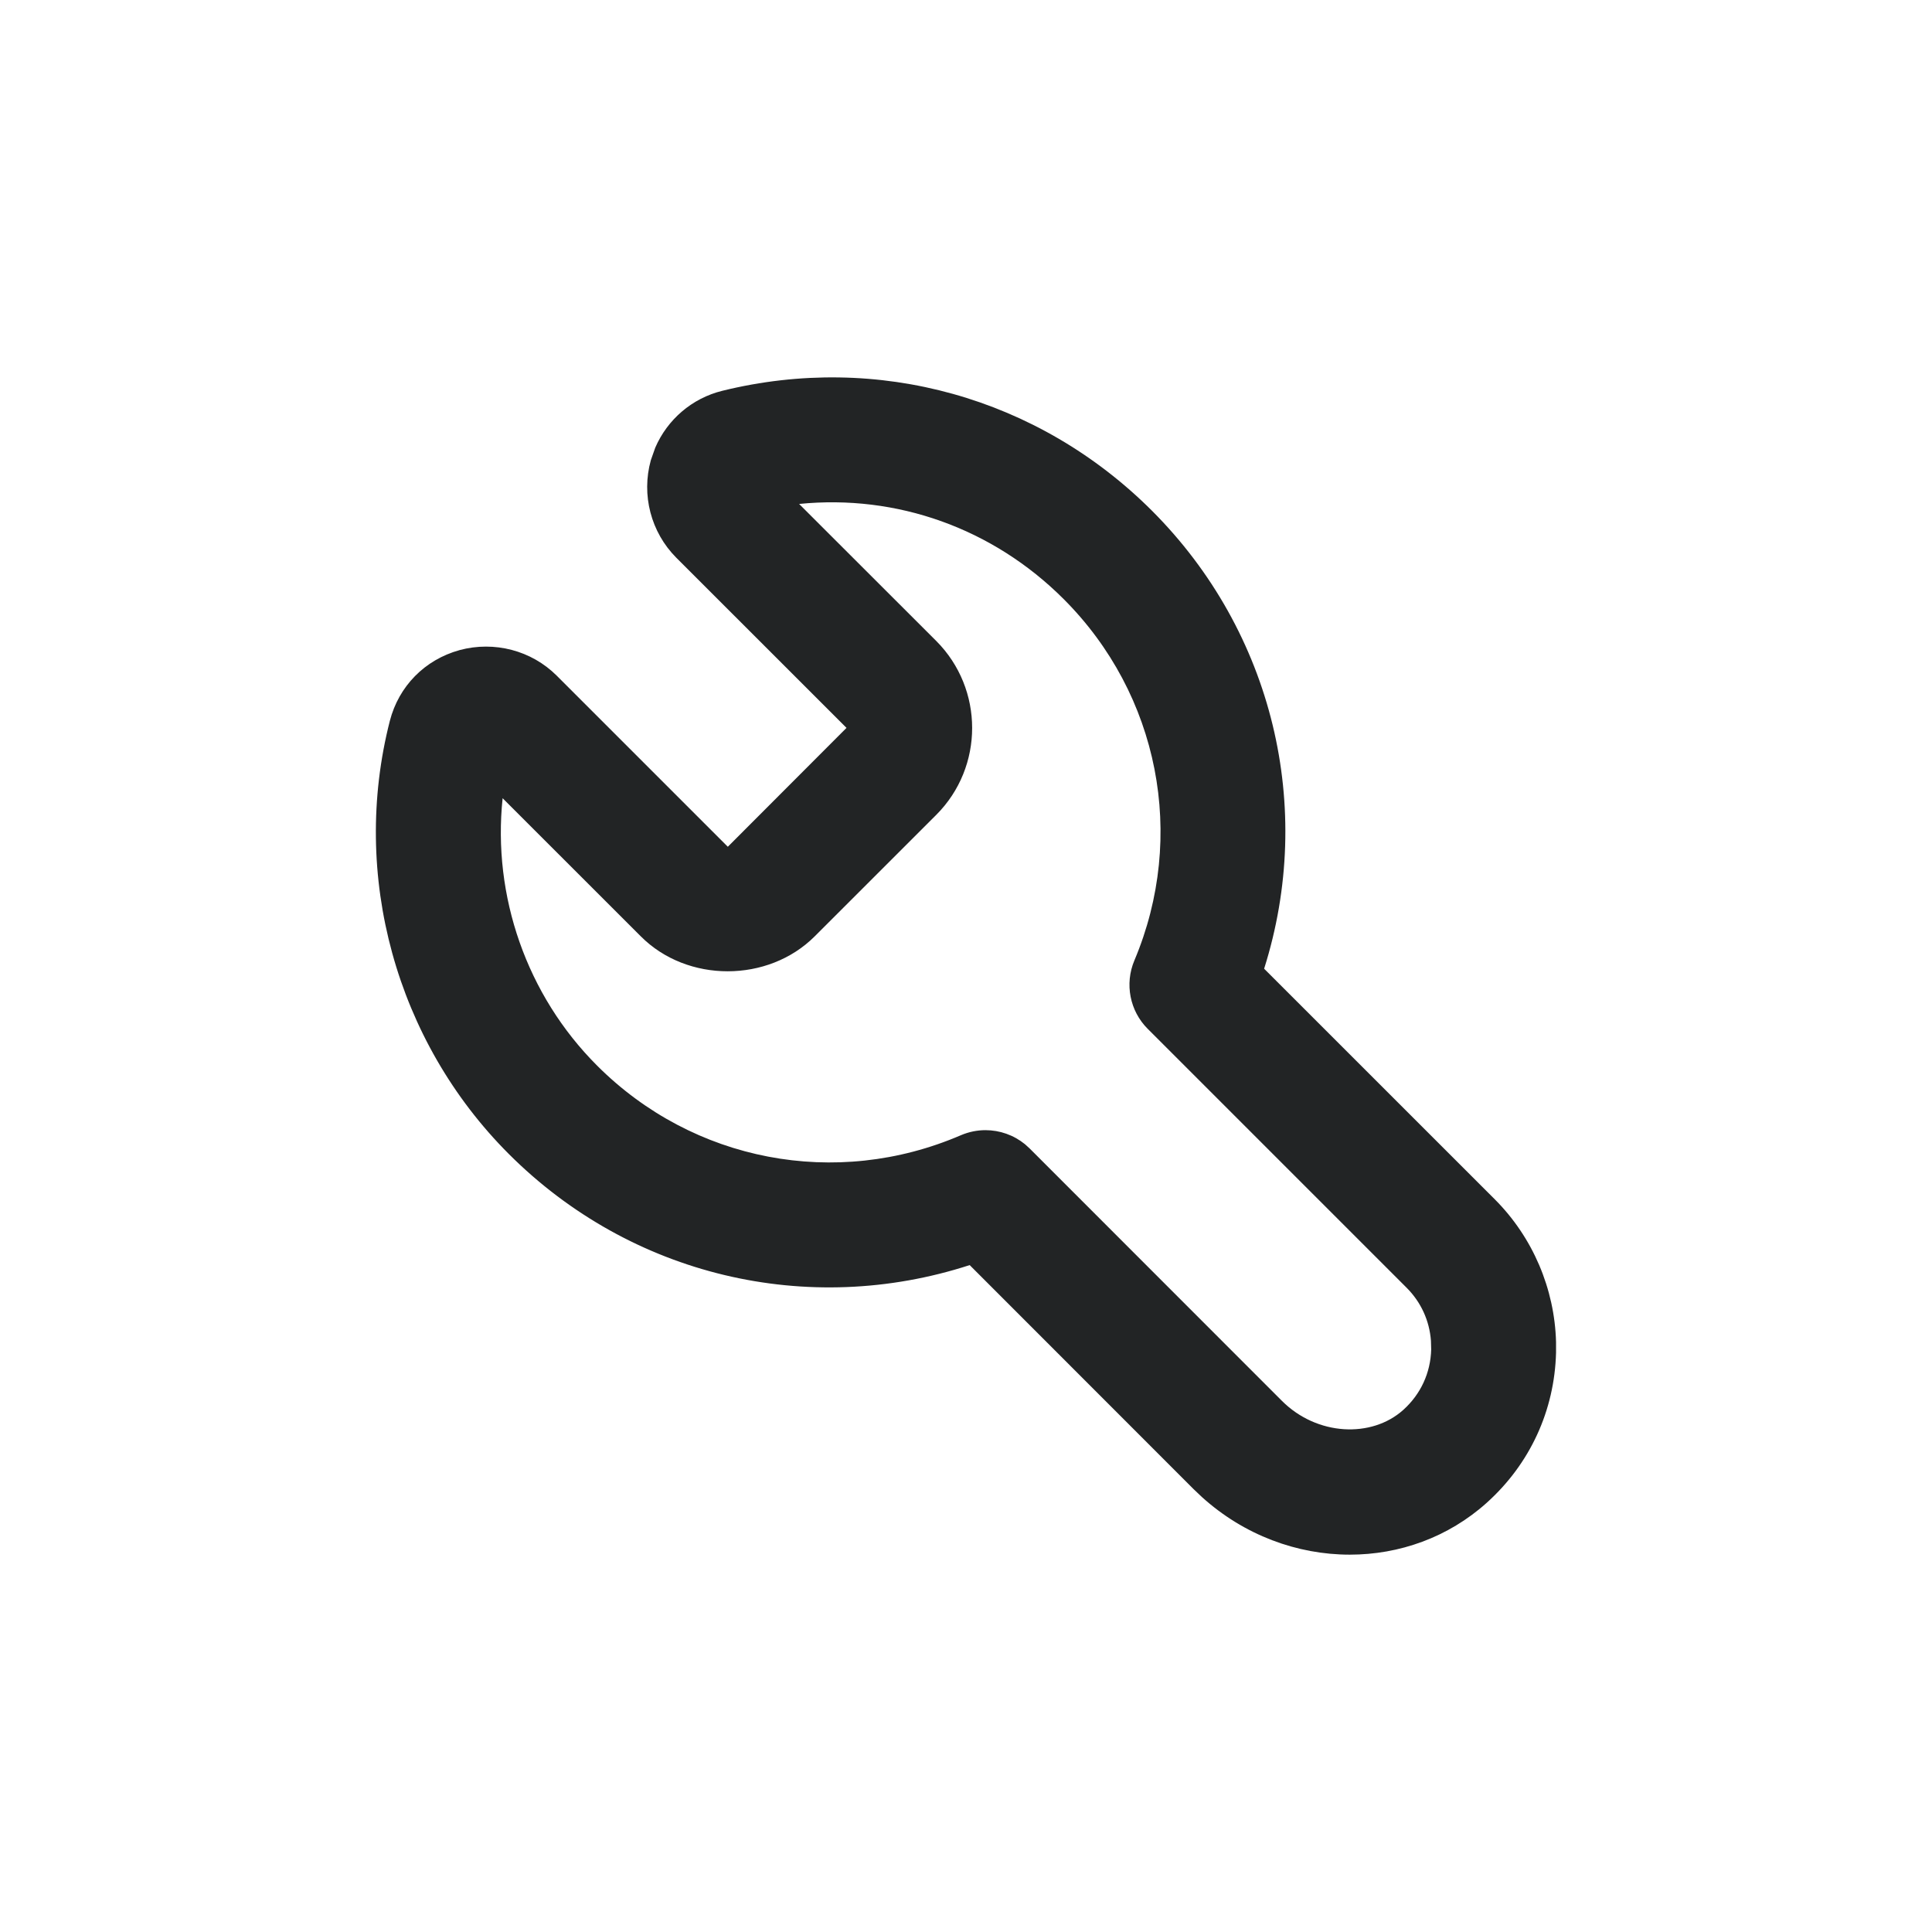
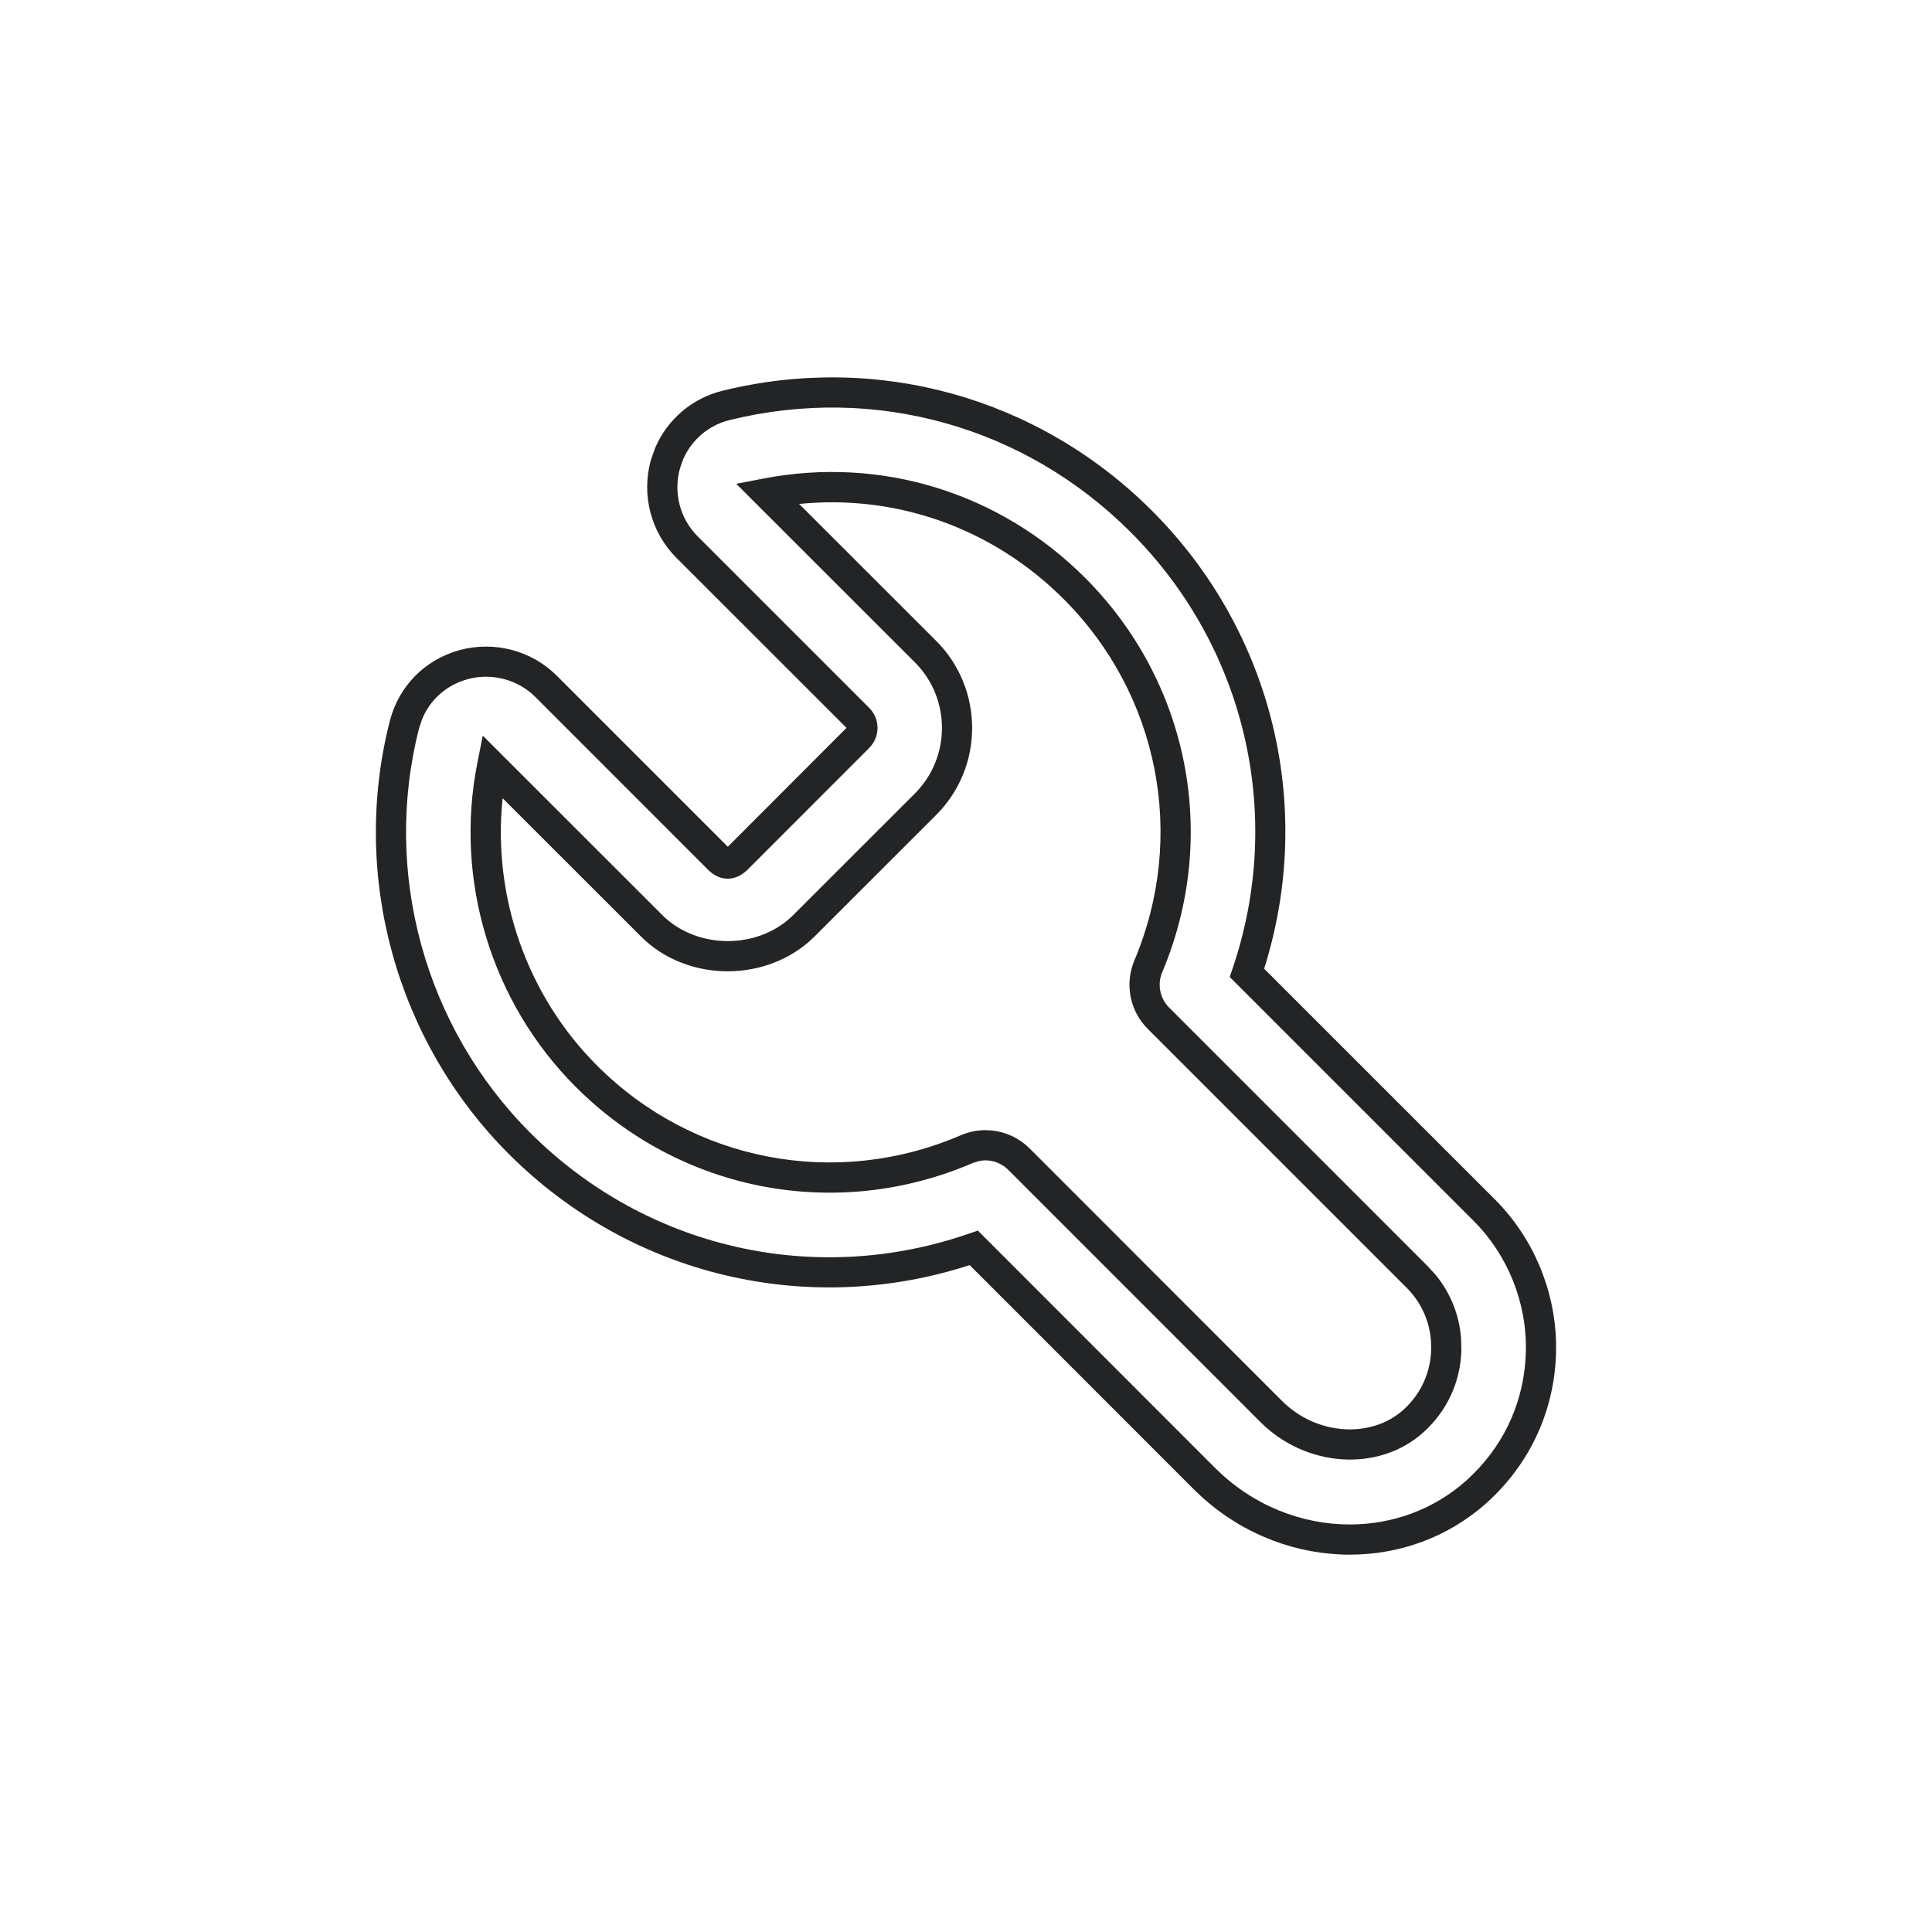
<svg xmlns="http://www.w3.org/2000/svg" width="32" height="32" viewBox="0 0 32 32" fill="none">
-   <path d="M20.654 16.115C21.541 13.499 20.881 10.615 18.904 8.637C17.086 6.821 14.513 6.101 12.023 6.715C11.54 6.834 11.156 7.206 11.021 7.689C10.885 8.178 11.021 8.703 11.378 9.06L14.221 11.902C14.306 11.988 14.306 12.127 14.221 12.211L12.209 14.225C12.101 14.33 12.004 14.329 11.9 14.224L9.044 11.367C8.688 11.013 8.168 10.878 7.678 11.009C7.19 11.143 6.825 11.514 6.699 12.002C6.067 14.472 6.797 17.13 8.605 18.938C10.598 20.93 13.498 21.583 16.13 20.669L19.947 24.488C20.619 25.16 21.494 25.5 22.358 25.5C23.117 25.5 23.866 25.236 24.46 24.703C25.123 24.106 25.5 23.288 25.523 22.399C25.546 21.523 25.204 20.665 24.585 20.045L20.654 16.115ZM23.41 23.537C22.774 24.109 21.718 24.041 21.056 23.379L16.877 19.199C16.727 19.05 16.527 18.97 16.323 18.97C16.218 18.97 16.113 18.99 16.013 19.033C13.85 19.965 11.378 19.491 9.714 17.828C8.37 16.484 7.785 14.541 8.15 12.692L10.791 15.332C11.463 16.007 12.643 16.006 13.317 15.333L15.33 13.32C16.026 12.624 16.026 11.49 15.33 10.794L12.705 8.17C14.562 7.815 16.443 8.393 17.795 9.746C19.446 11.397 19.927 13.854 19.02 16.006C18.895 16.299 18.962 16.64 19.187 16.864L23.474 21.153C23.797 21.474 23.966 21.902 23.955 22.357C23.943 22.813 23.75 23.232 23.41 23.537Z" fill="#222425" />
  <path d="M11.963 6.473C14.538 5.838 17.202 6.582 19.081 8.46C21.088 10.468 21.781 13.379 20.938 16.045L24.762 19.868C25.387 20.495 25.75 21.346 25.773 22.229V22.405C25.748 23.363 25.341 24.246 24.628 24.888L24.627 24.889C23.985 25.466 23.175 25.75 22.357 25.75C21.486 25.75 20.607 25.428 19.908 24.796L19.77 24.665L16.061 20.954C13.38 21.824 10.451 21.136 8.428 19.114C6.558 17.244 5.803 14.496 6.457 11.94C6.605 11.365 7.037 10.926 7.612 10.768L7.614 10.767C8.188 10.614 8.801 10.772 9.221 11.191L12.055 14.025L14.021 12.056L11.201 9.237C10.781 8.815 10.62 8.198 10.78 7.622L10.853 7.415C11.054 6.948 11.463 6.596 11.963 6.473ZM18.727 8.814C16.972 7.059 14.488 6.365 12.083 6.958C11.737 7.043 11.453 7.287 11.313 7.612L11.263 7.756C11.15 8.159 11.262 8.59 11.555 8.883L14.398 11.726C14.579 11.908 14.581 12.204 14.397 12.387L14.398 12.388L12.384 14.403C12.306 14.479 12.195 14.555 12.052 14.554C11.908 14.553 11.797 14.477 11.722 14.4L8.867 11.544C8.577 11.255 8.149 11.141 7.743 11.249L7.744 11.25C7.392 11.347 7.121 11.591 6.989 11.918L6.941 12.064C6.331 14.448 7.036 17.015 8.781 18.761C10.707 20.685 13.506 21.315 16.048 20.433L16.196 20.382L20.124 24.312C20.748 24.936 21.559 25.25 22.357 25.25C23.058 25.25 23.747 25.007 24.293 24.517L24.404 24.411C24.947 23.872 25.253 23.162 25.273 22.393C25.294 21.585 24.979 20.794 24.408 20.222L20.368 16.182L20.418 16.034C21.274 13.508 20.637 10.724 18.727 8.814ZM12.658 7.924C14.598 7.554 16.561 8.159 17.972 9.57C19.695 11.293 20.197 13.857 19.25 16.103C19.165 16.302 19.211 16.535 19.364 16.688L23.651 20.976L23.782 21.12C24.027 21.42 24.171 21.783 24.2 22.169L24.205 22.363C24.191 22.888 23.968 23.371 23.577 23.723C22.829 24.396 21.622 24.299 20.879 23.556L16.7 19.376C16.597 19.274 16.461 19.219 16.322 19.219C16.287 19.219 16.251 19.224 16.216 19.231L16.112 19.263C13.855 20.235 11.274 19.74 9.538 18.004C8.134 16.601 7.524 14.574 7.905 12.644L7.996 12.184L10.968 15.155C11.542 15.731 12.564 15.732 13.14 15.155L15.153 13.143C15.751 12.545 15.752 11.569 15.153 10.97L12.194 8.013L12.658 7.924ZM17.618 9.923C16.441 8.746 14.85 8.185 13.236 8.347L15.507 10.616C16.3 11.411 16.3 12.704 15.507 13.497L13.494 15.509C12.723 16.279 11.384 16.282 10.614 15.509L8.325 13.221C8.155 14.839 8.721 16.482 9.891 17.651C11.481 19.241 13.846 19.694 15.915 18.803C16.046 18.747 16.185 18.719 16.322 18.719C16.559 18.719 16.79 18.8 16.977 18.952L17.054 19.022L21.232 23.202C21.813 23.784 22.72 23.823 23.243 23.352C23.532 23.092 23.695 22.738 23.705 22.351L23.701 22.207C23.676 21.875 23.537 21.568 23.298 21.329L19.01 17.041C18.713 16.745 18.625 16.296 18.789 15.908C19.657 13.85 19.197 11.502 17.618 9.923Z" fill="#222425" />
</svg>